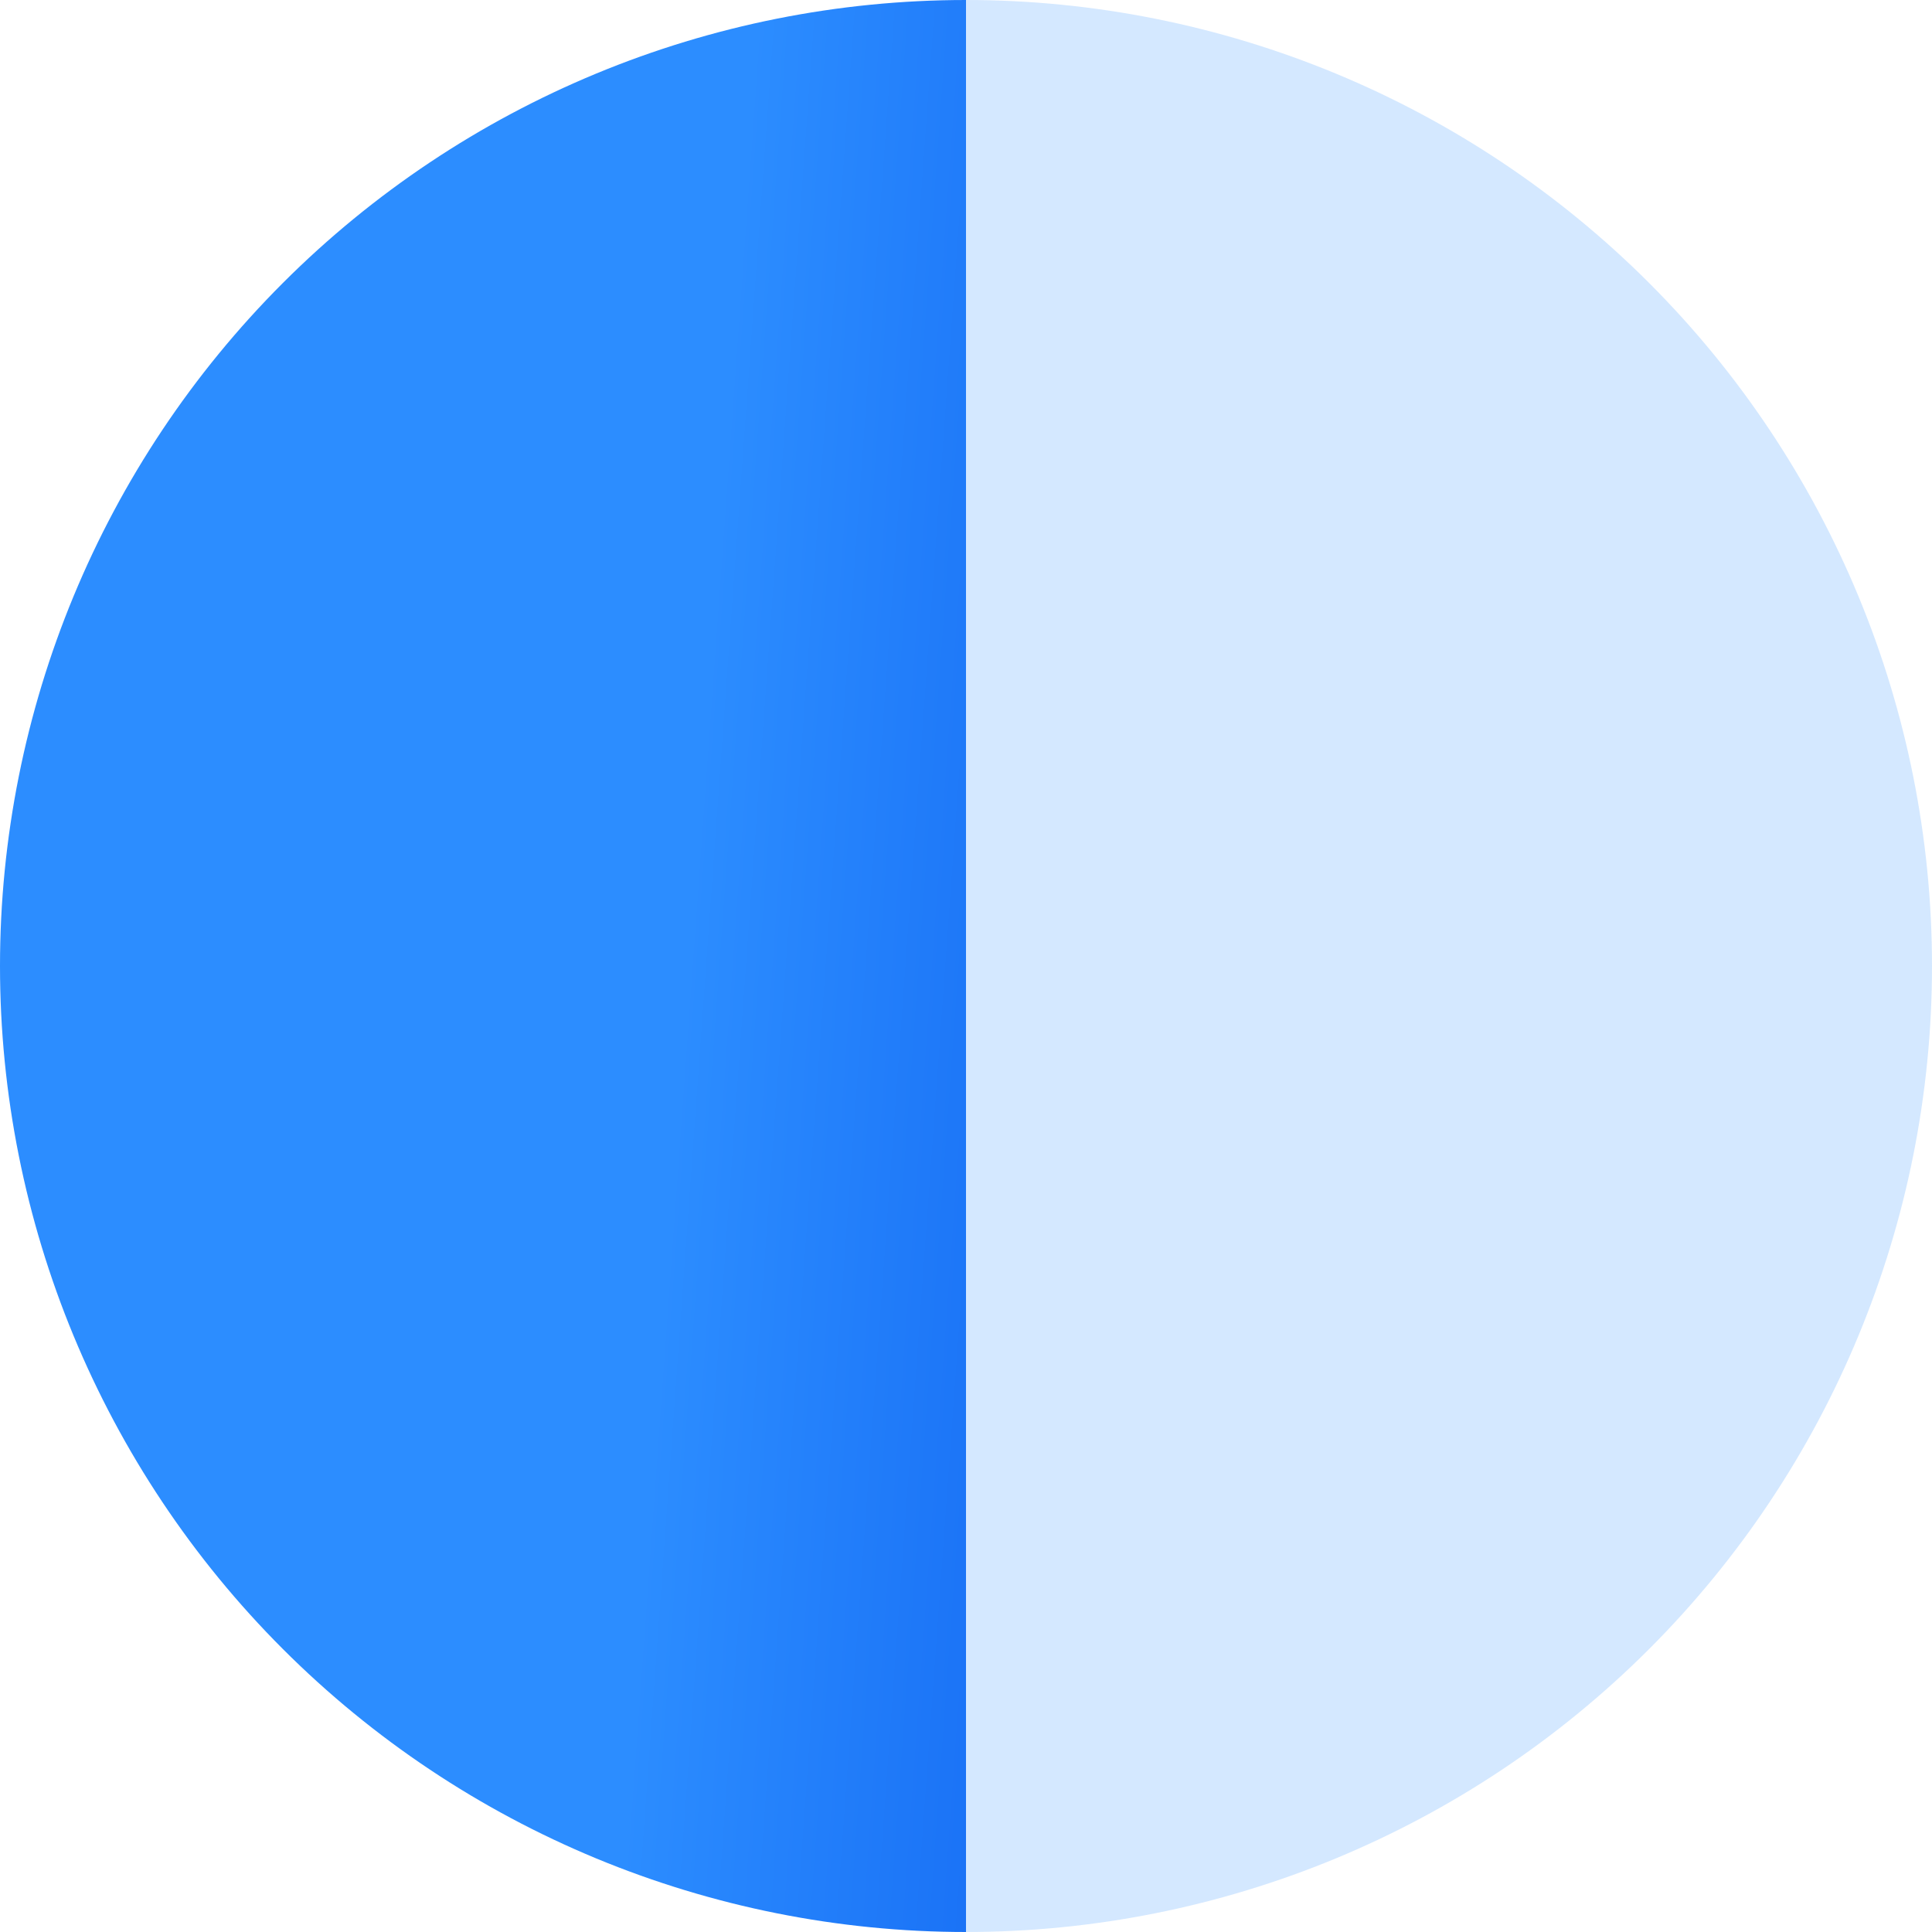
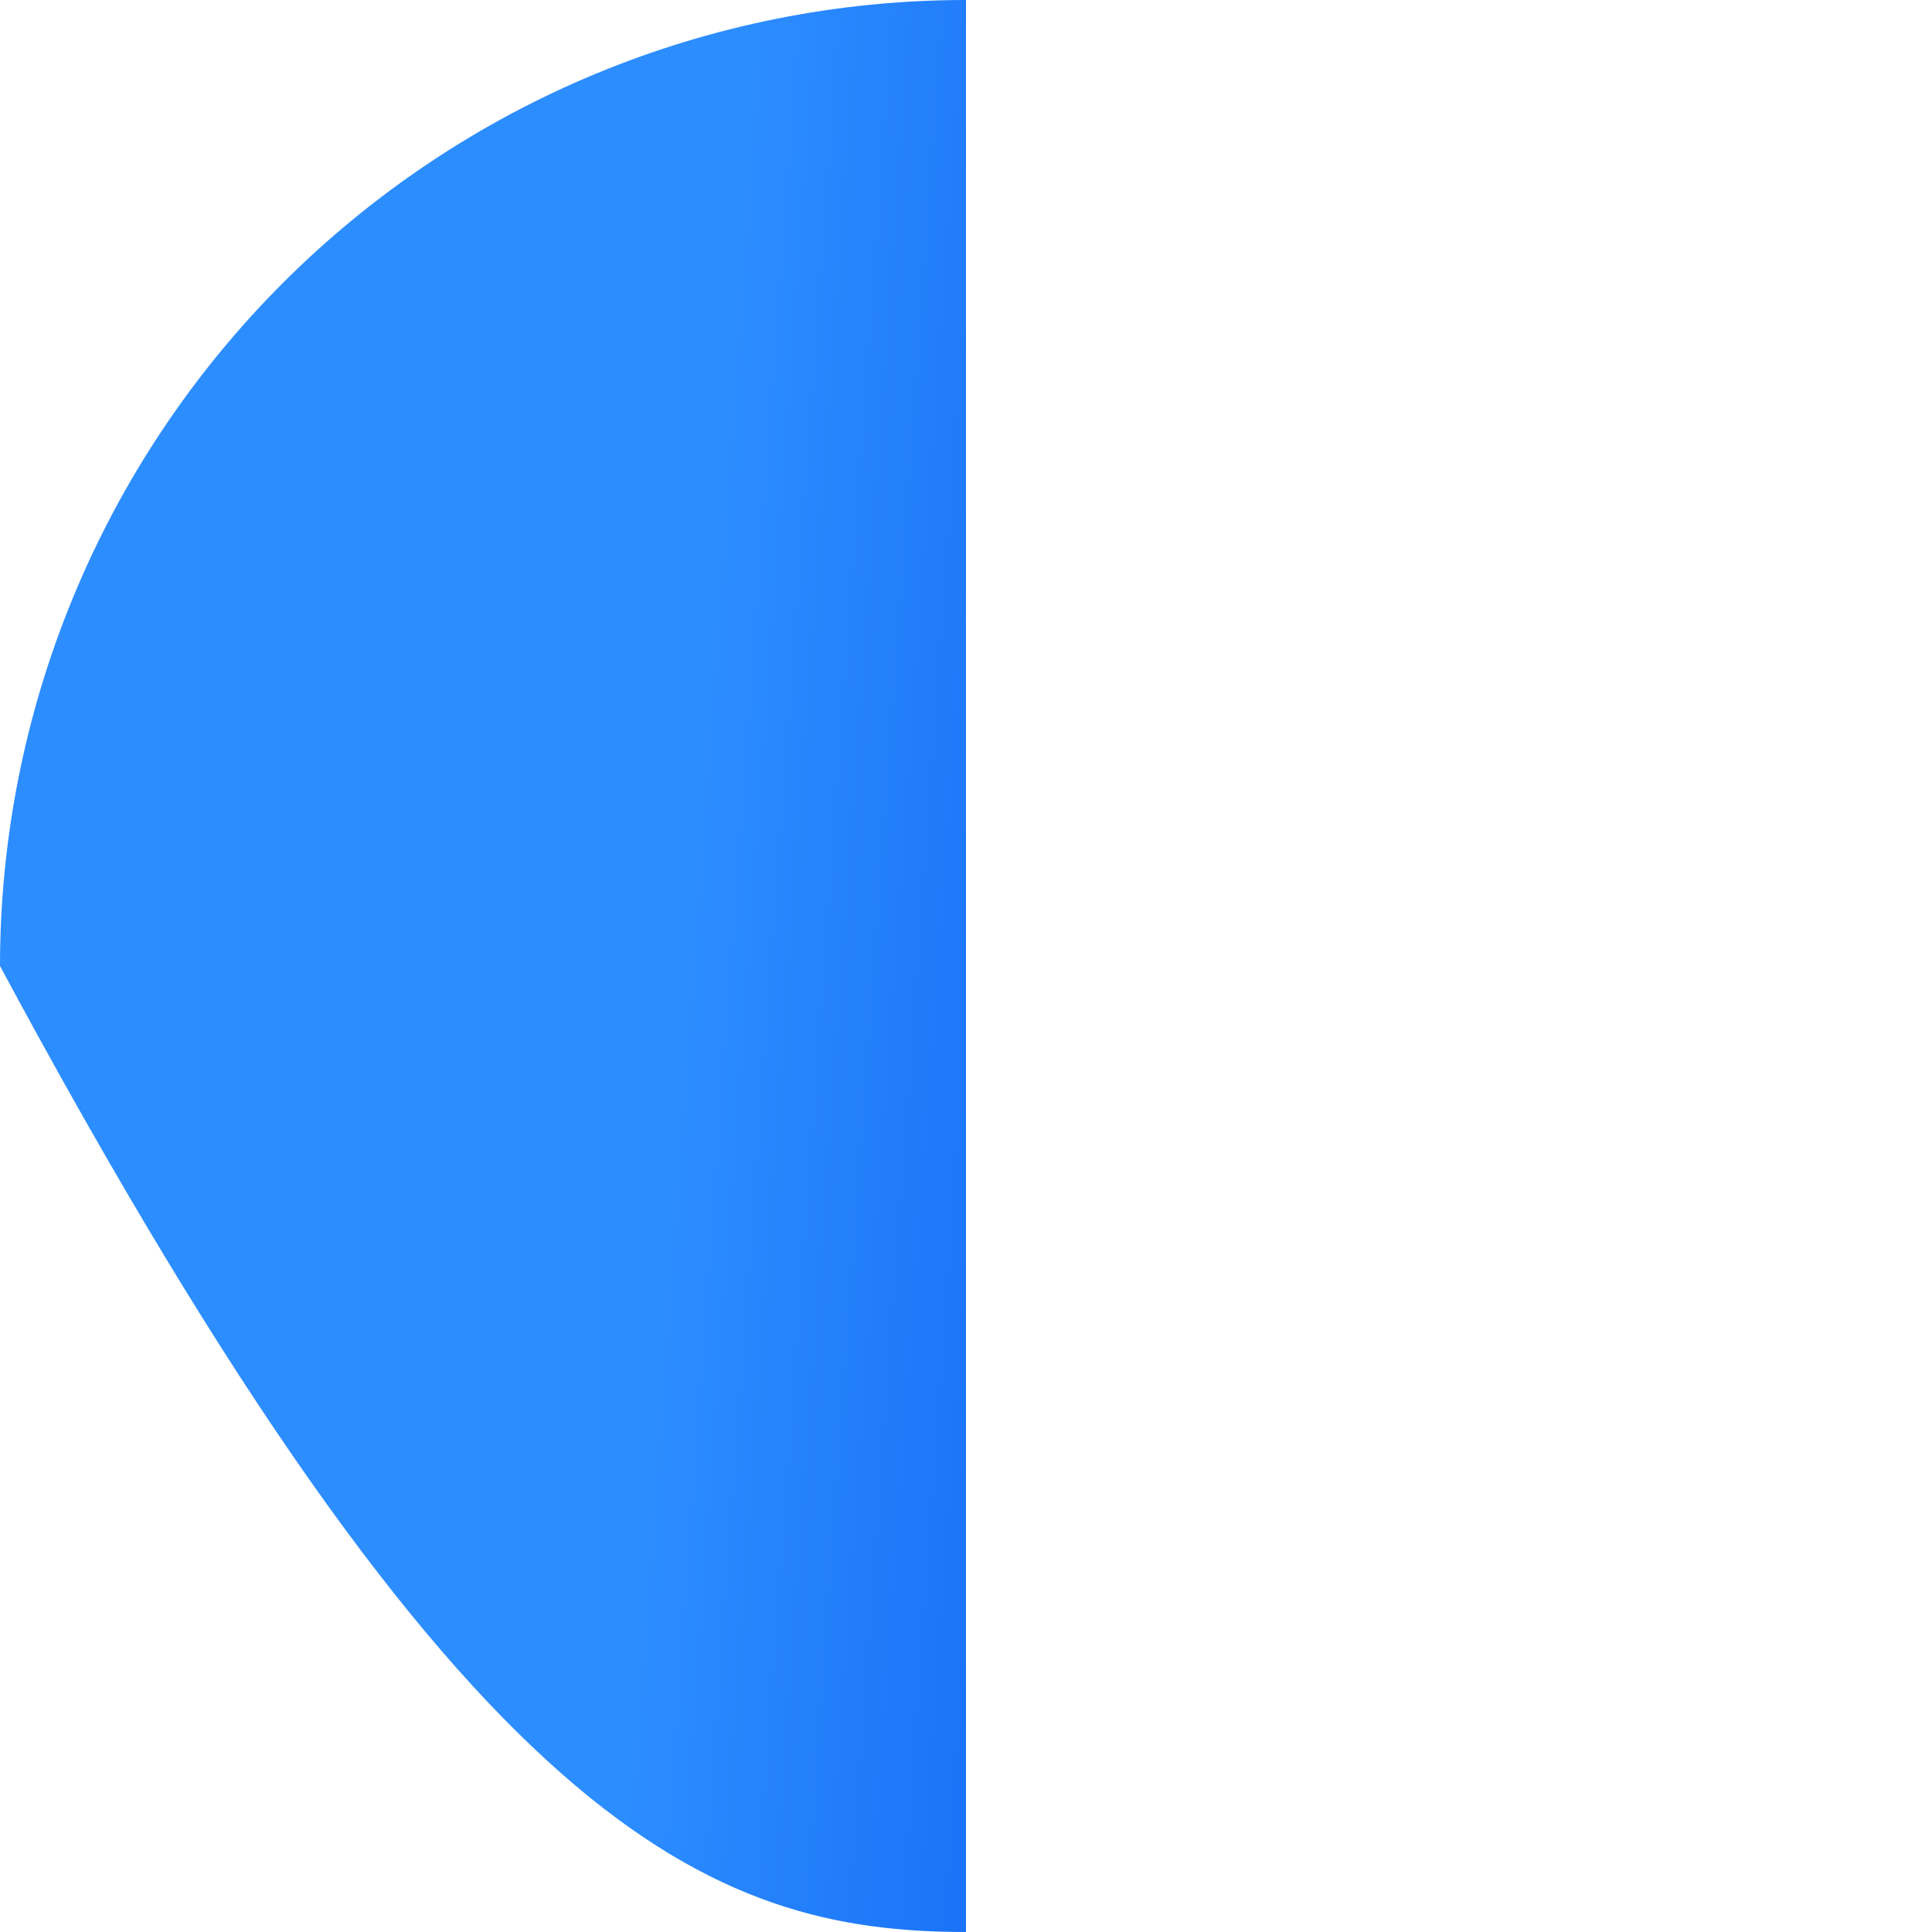
<svg xmlns="http://www.w3.org/2000/svg" width="34" height="34" viewBox="0 0 34 34" fill="none">
-   <path d="M17 0C12.491 -5.37655e-08 8.167 1.791 4.979 4.979C1.791 8.167 3.94161e-07 12.491 0 17C-3.94161e-07 21.509 1.791 25.833 4.979 29.021C8.167 32.209 12.491 34 17 34L17 17V0Z" fill="url(#paint0_linear_456_2998)" />
-   <path d="M17 34C21.509 34 25.833 32.209 29.021 29.021C32.209 25.833 34 21.509 34 17C34 12.491 32.209 8.167 29.021 4.979C25.833 1.791 21.509 6.53737e-06 17 6.14321e-06L17 17L17 34Z" fill="#2C8DFF" fill-opacity="0.2" />
+   <path d="M17 0C12.491 -5.37655e-08 8.167 1.791 4.979 4.979C1.791 8.167 3.94161e-07 12.491 0 17C8.167 32.209 12.491 34 17 34L17 17V0Z" fill="url(#paint0_linear_456_2998)" />
  <defs>
    <linearGradient id="paint0_linear_456_2998" x1="12.343" y1="13.26" x2="27.691" y2="14.366" gradientUnits="userSpaceOnUse">
      <stop stop-color="#2C8DFF" />
      <stop offset="1" stop-color="#004BE9" />
    </linearGradient>
  </defs>
</svg>